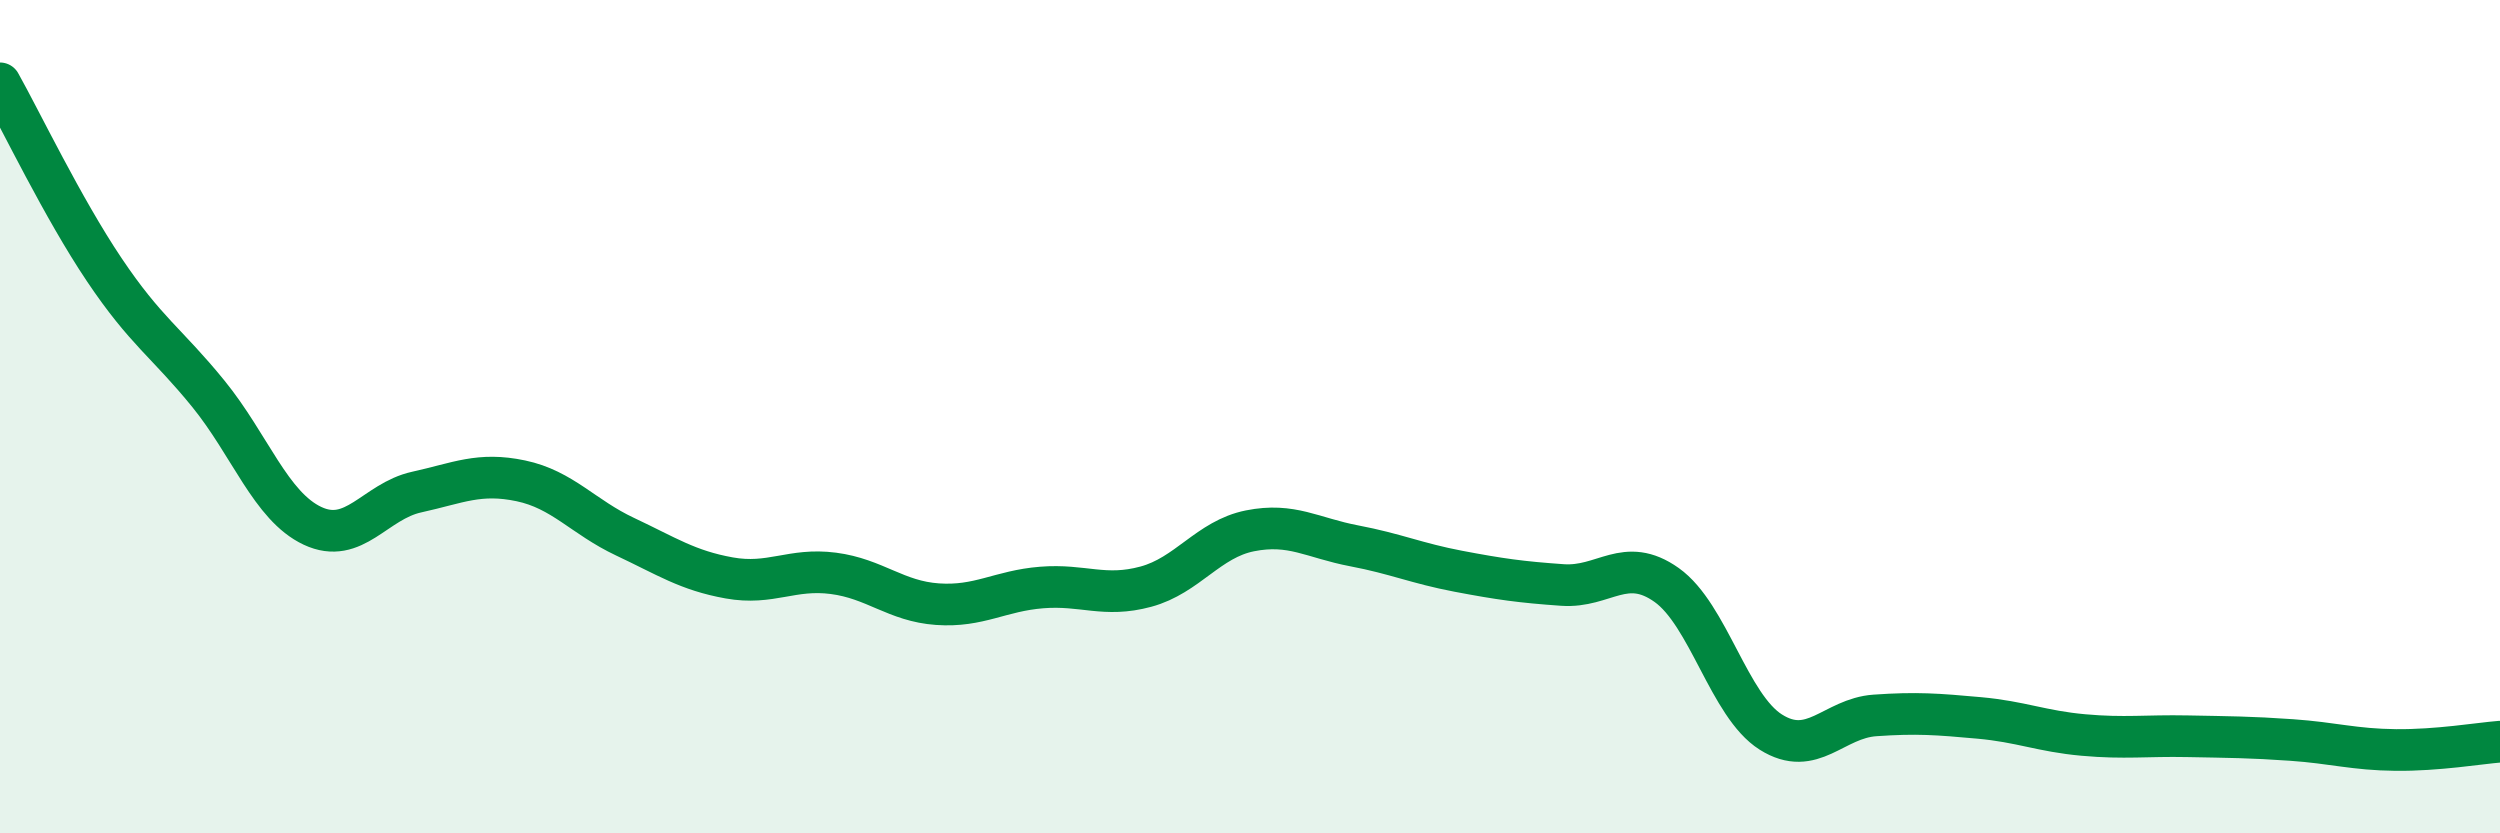
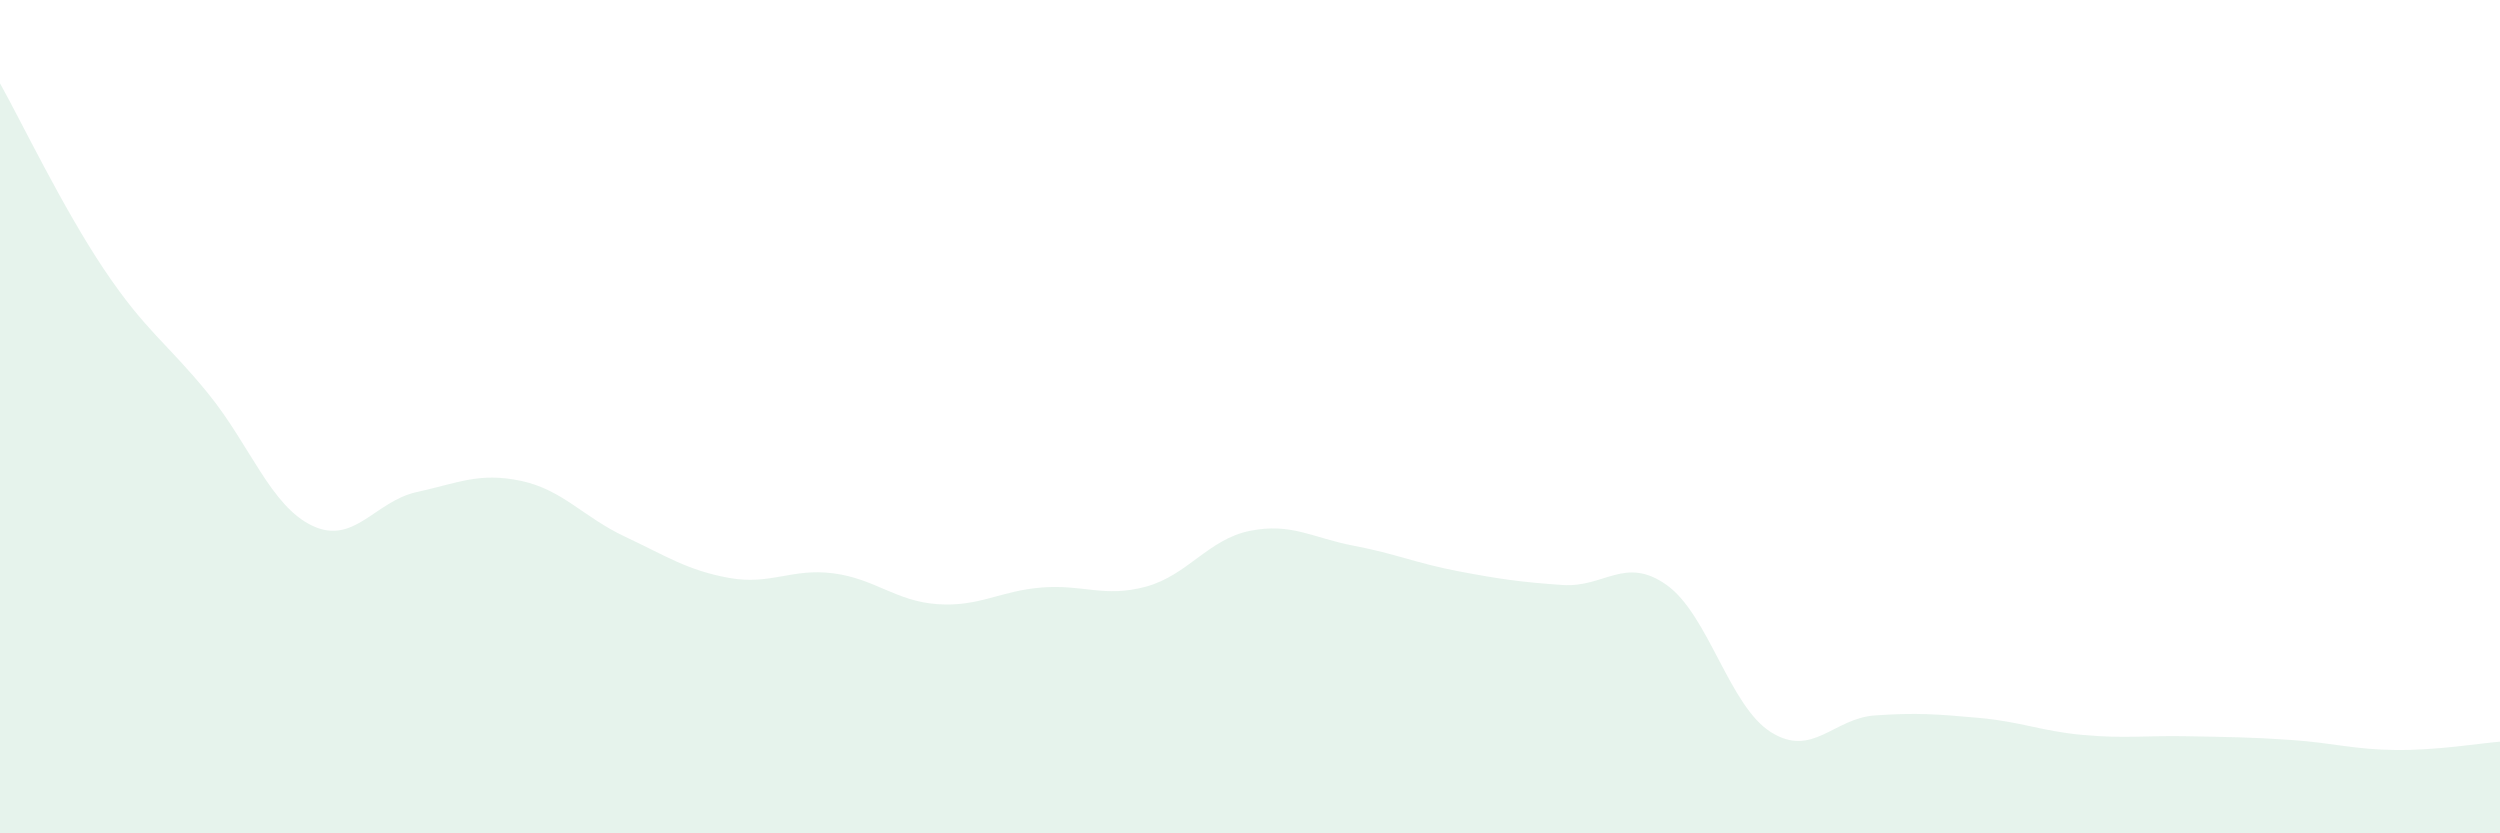
<svg xmlns="http://www.w3.org/2000/svg" width="60" height="20" viewBox="0 0 60 20">
  <path d="M 0,2 C 0.5,2.89 1.5,4.98 2.5,6.47 C 3.5,7.96 4,8.22 5,9.45 C 6,10.68 6.5,12.15 7.5,12.62 C 8.5,13.09 9,12.03 10,11.81 C 11,11.59 11.5,11.33 12.5,11.54 C 13.5,11.75 14,12.41 15,12.88 C 16,13.35 16.5,13.69 17.5,13.87 C 18.5,14.05 19,13.63 20,13.76 C 21,13.89 21.5,14.43 22.5,14.5 C 23.5,14.57 24,14.18 25,14.1 C 26,14.02 26.5,14.35 27.5,14.08 C 28.5,13.81 29,12.94 30,12.74 C 31,12.54 31.5,12.91 32.5,13.1 C 33.5,13.29 34,13.52 35,13.71 C 36,13.9 36.5,13.97 37.5,14.04 C 38.5,14.11 39,13.33 40,14.04 C 41,14.75 41.5,16.94 42.5,17.57 C 43.5,18.2 44,17.24 45,17.17 C 46,17.1 46.5,17.14 47.5,17.23 C 48.5,17.32 49,17.55 50,17.64 C 51,17.73 51.5,17.65 52.5,17.67 C 53.5,17.69 54,17.69 55,17.76 C 56,17.83 56.5,17.99 57.5,18 C 58.5,18.01 59.5,17.84 60,17.8L60 20L0 20Z" fill="#008740" opacity="0.1" stroke-linecap="round" stroke-linejoin="round" />
-   <path d="M 0,2 C 0.5,2.89 1.5,4.98 2.5,6.47 C 3.5,7.96 4,8.22 5,9.45 C 6,10.68 6.5,12.15 7.5,12.62 C 8.5,13.09 9,12.03 10,11.81 C 11,11.59 11.5,11.33 12.5,11.54 C 13.5,11.75 14,12.41 15,12.88 C 16,13.35 16.5,13.69 17.5,13.87 C 18.5,14.05 19,13.63 20,13.76 C 21,13.89 21.5,14.43 22.5,14.5 C 23.5,14.57 24,14.18 25,14.1 C 26,14.02 26.5,14.35 27.5,14.08 C 28.5,13.81 29,12.94 30,12.74 C 31,12.54 31.5,12.91 32.5,13.1 C 33.5,13.29 34,13.52 35,13.71 C 36,13.9 36.5,13.97 37.5,14.04 C 38.5,14.11 39,13.33 40,14.04 C 41,14.75 41.5,16.94 42.5,17.57 C 43.5,18.2 44,17.24 45,17.17 C 46,17.1 46.5,17.14 47.5,17.23 C 48.5,17.32 49,17.55 50,17.64 C 51,17.73 51.5,17.65 52.5,17.67 C 53.5,17.69 54,17.69 55,17.76 C 56,17.83 56.5,17.99 57.5,18 C 58.5,18.01 59.5,17.84 60,17.8" stroke="#008740" stroke-width="1" fill="none" stroke-linecap="round" stroke-linejoin="round" />
</svg>